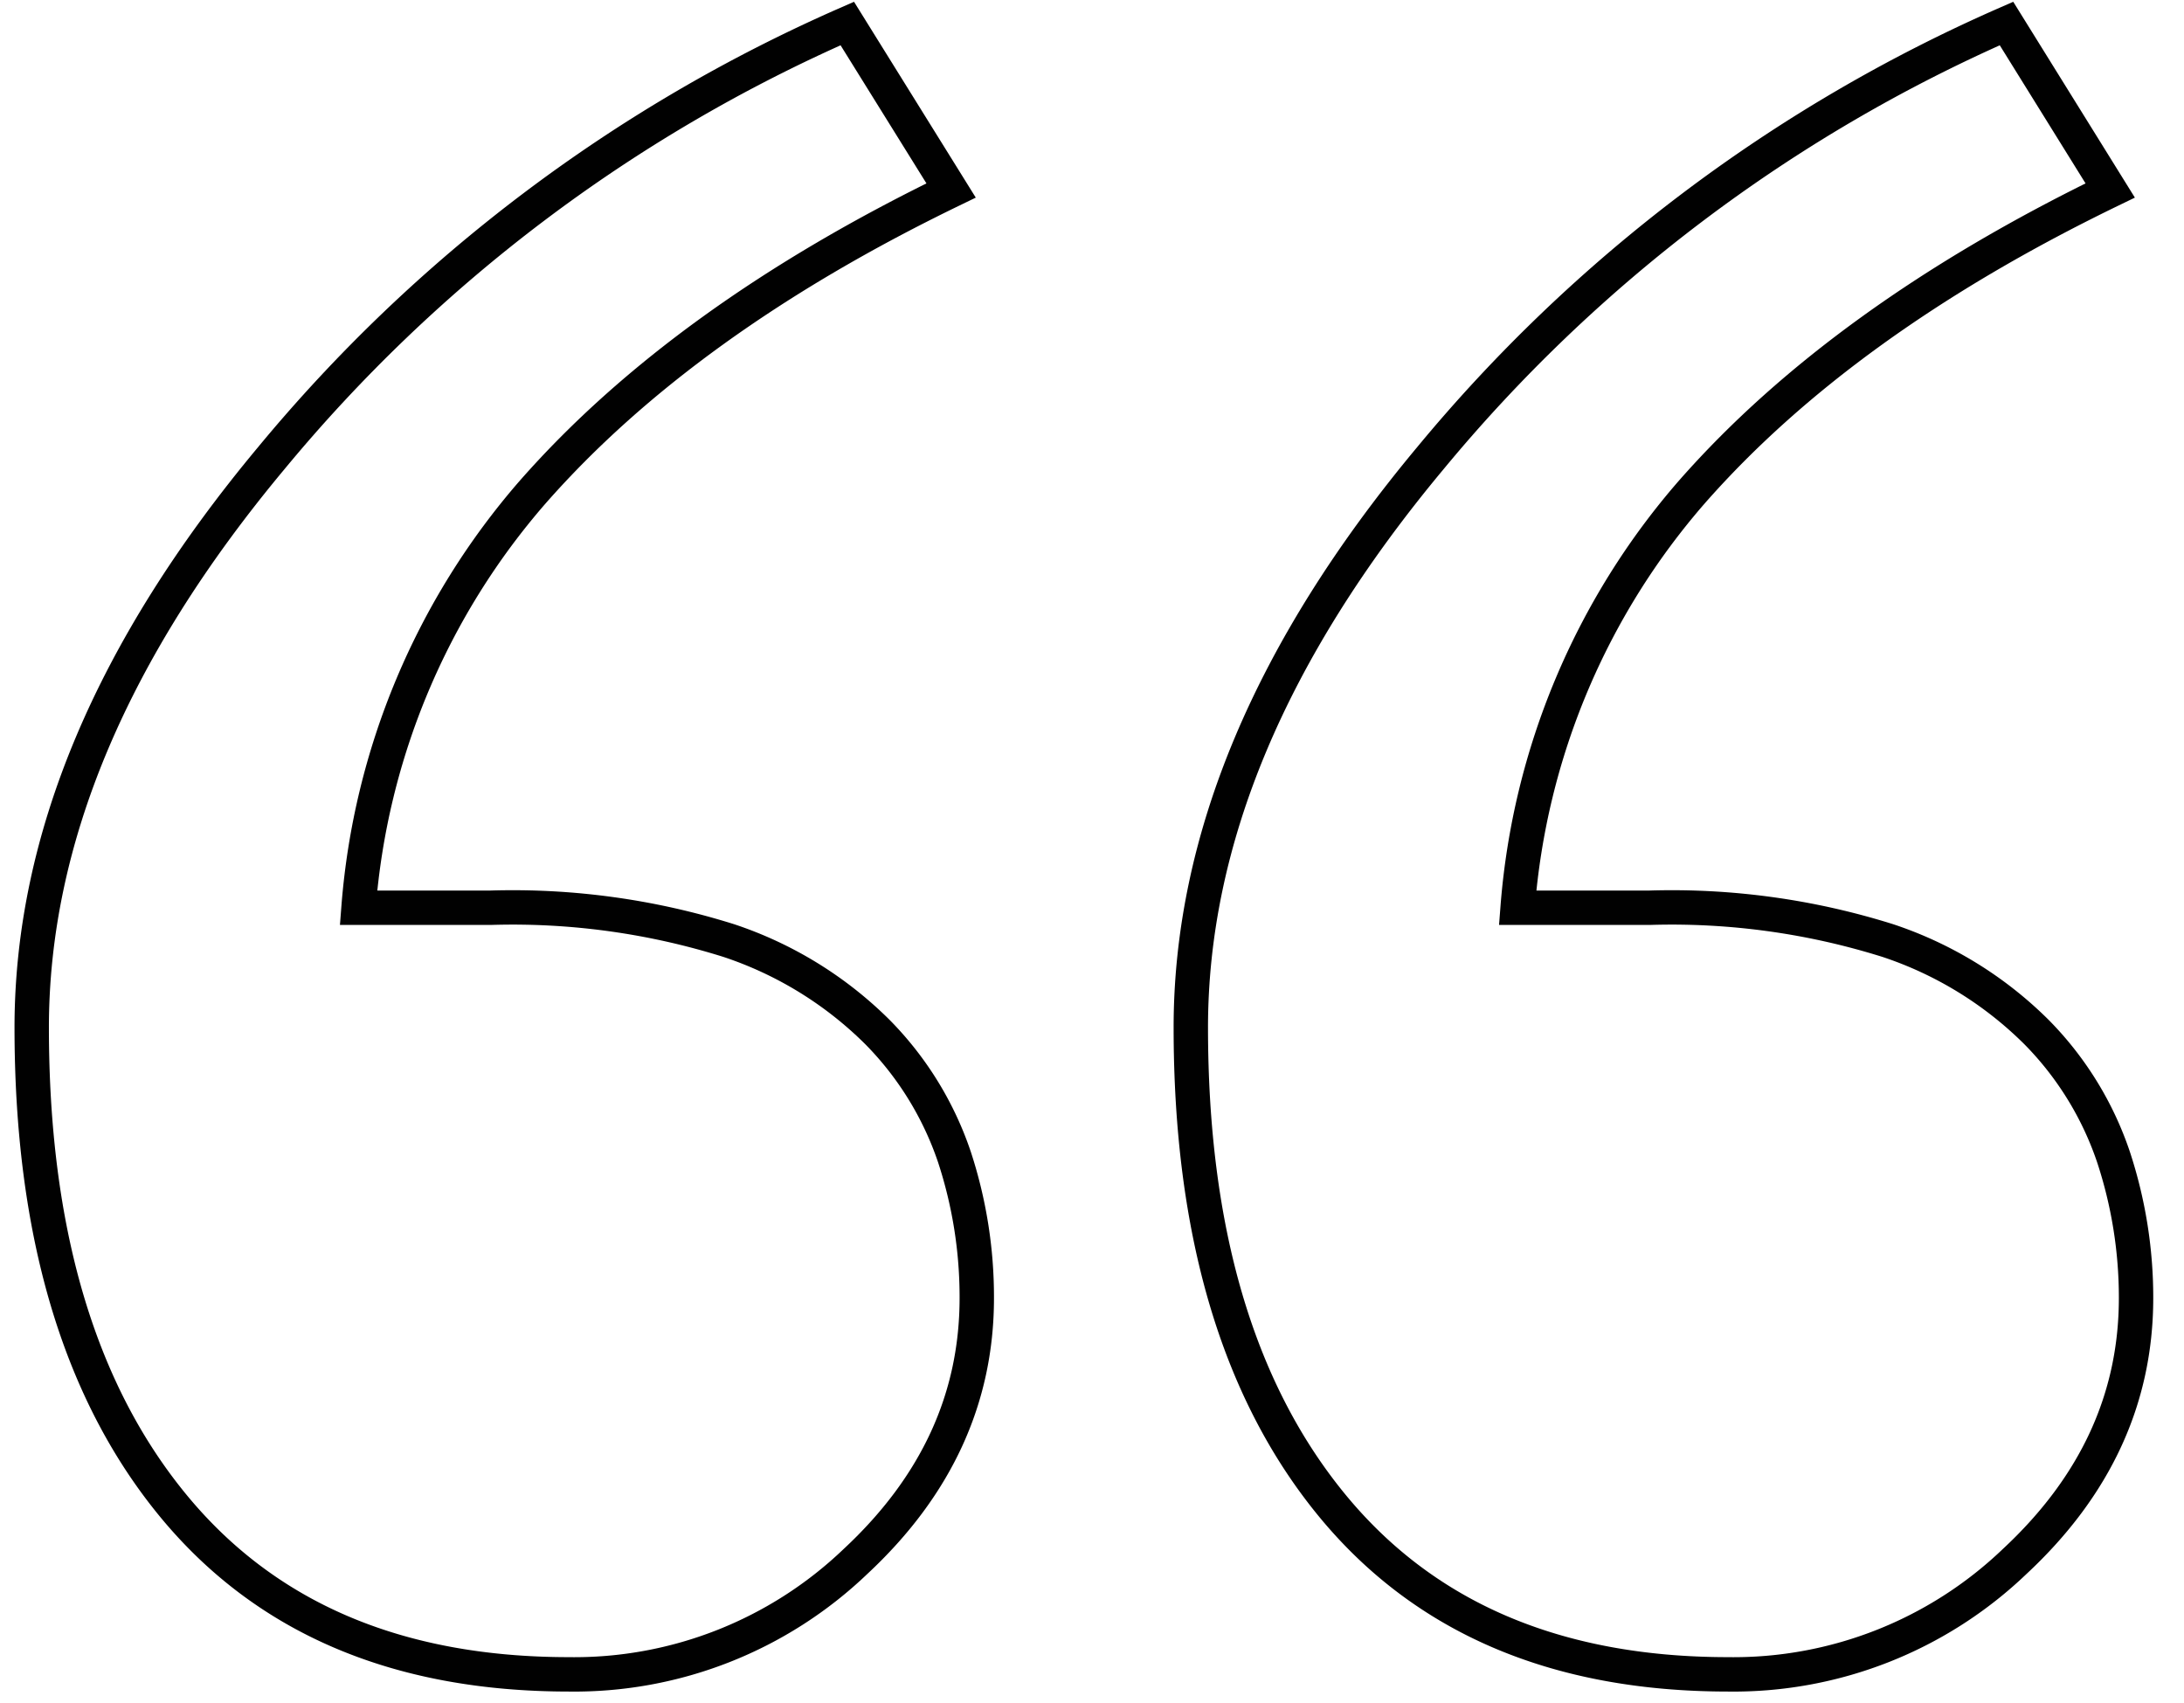
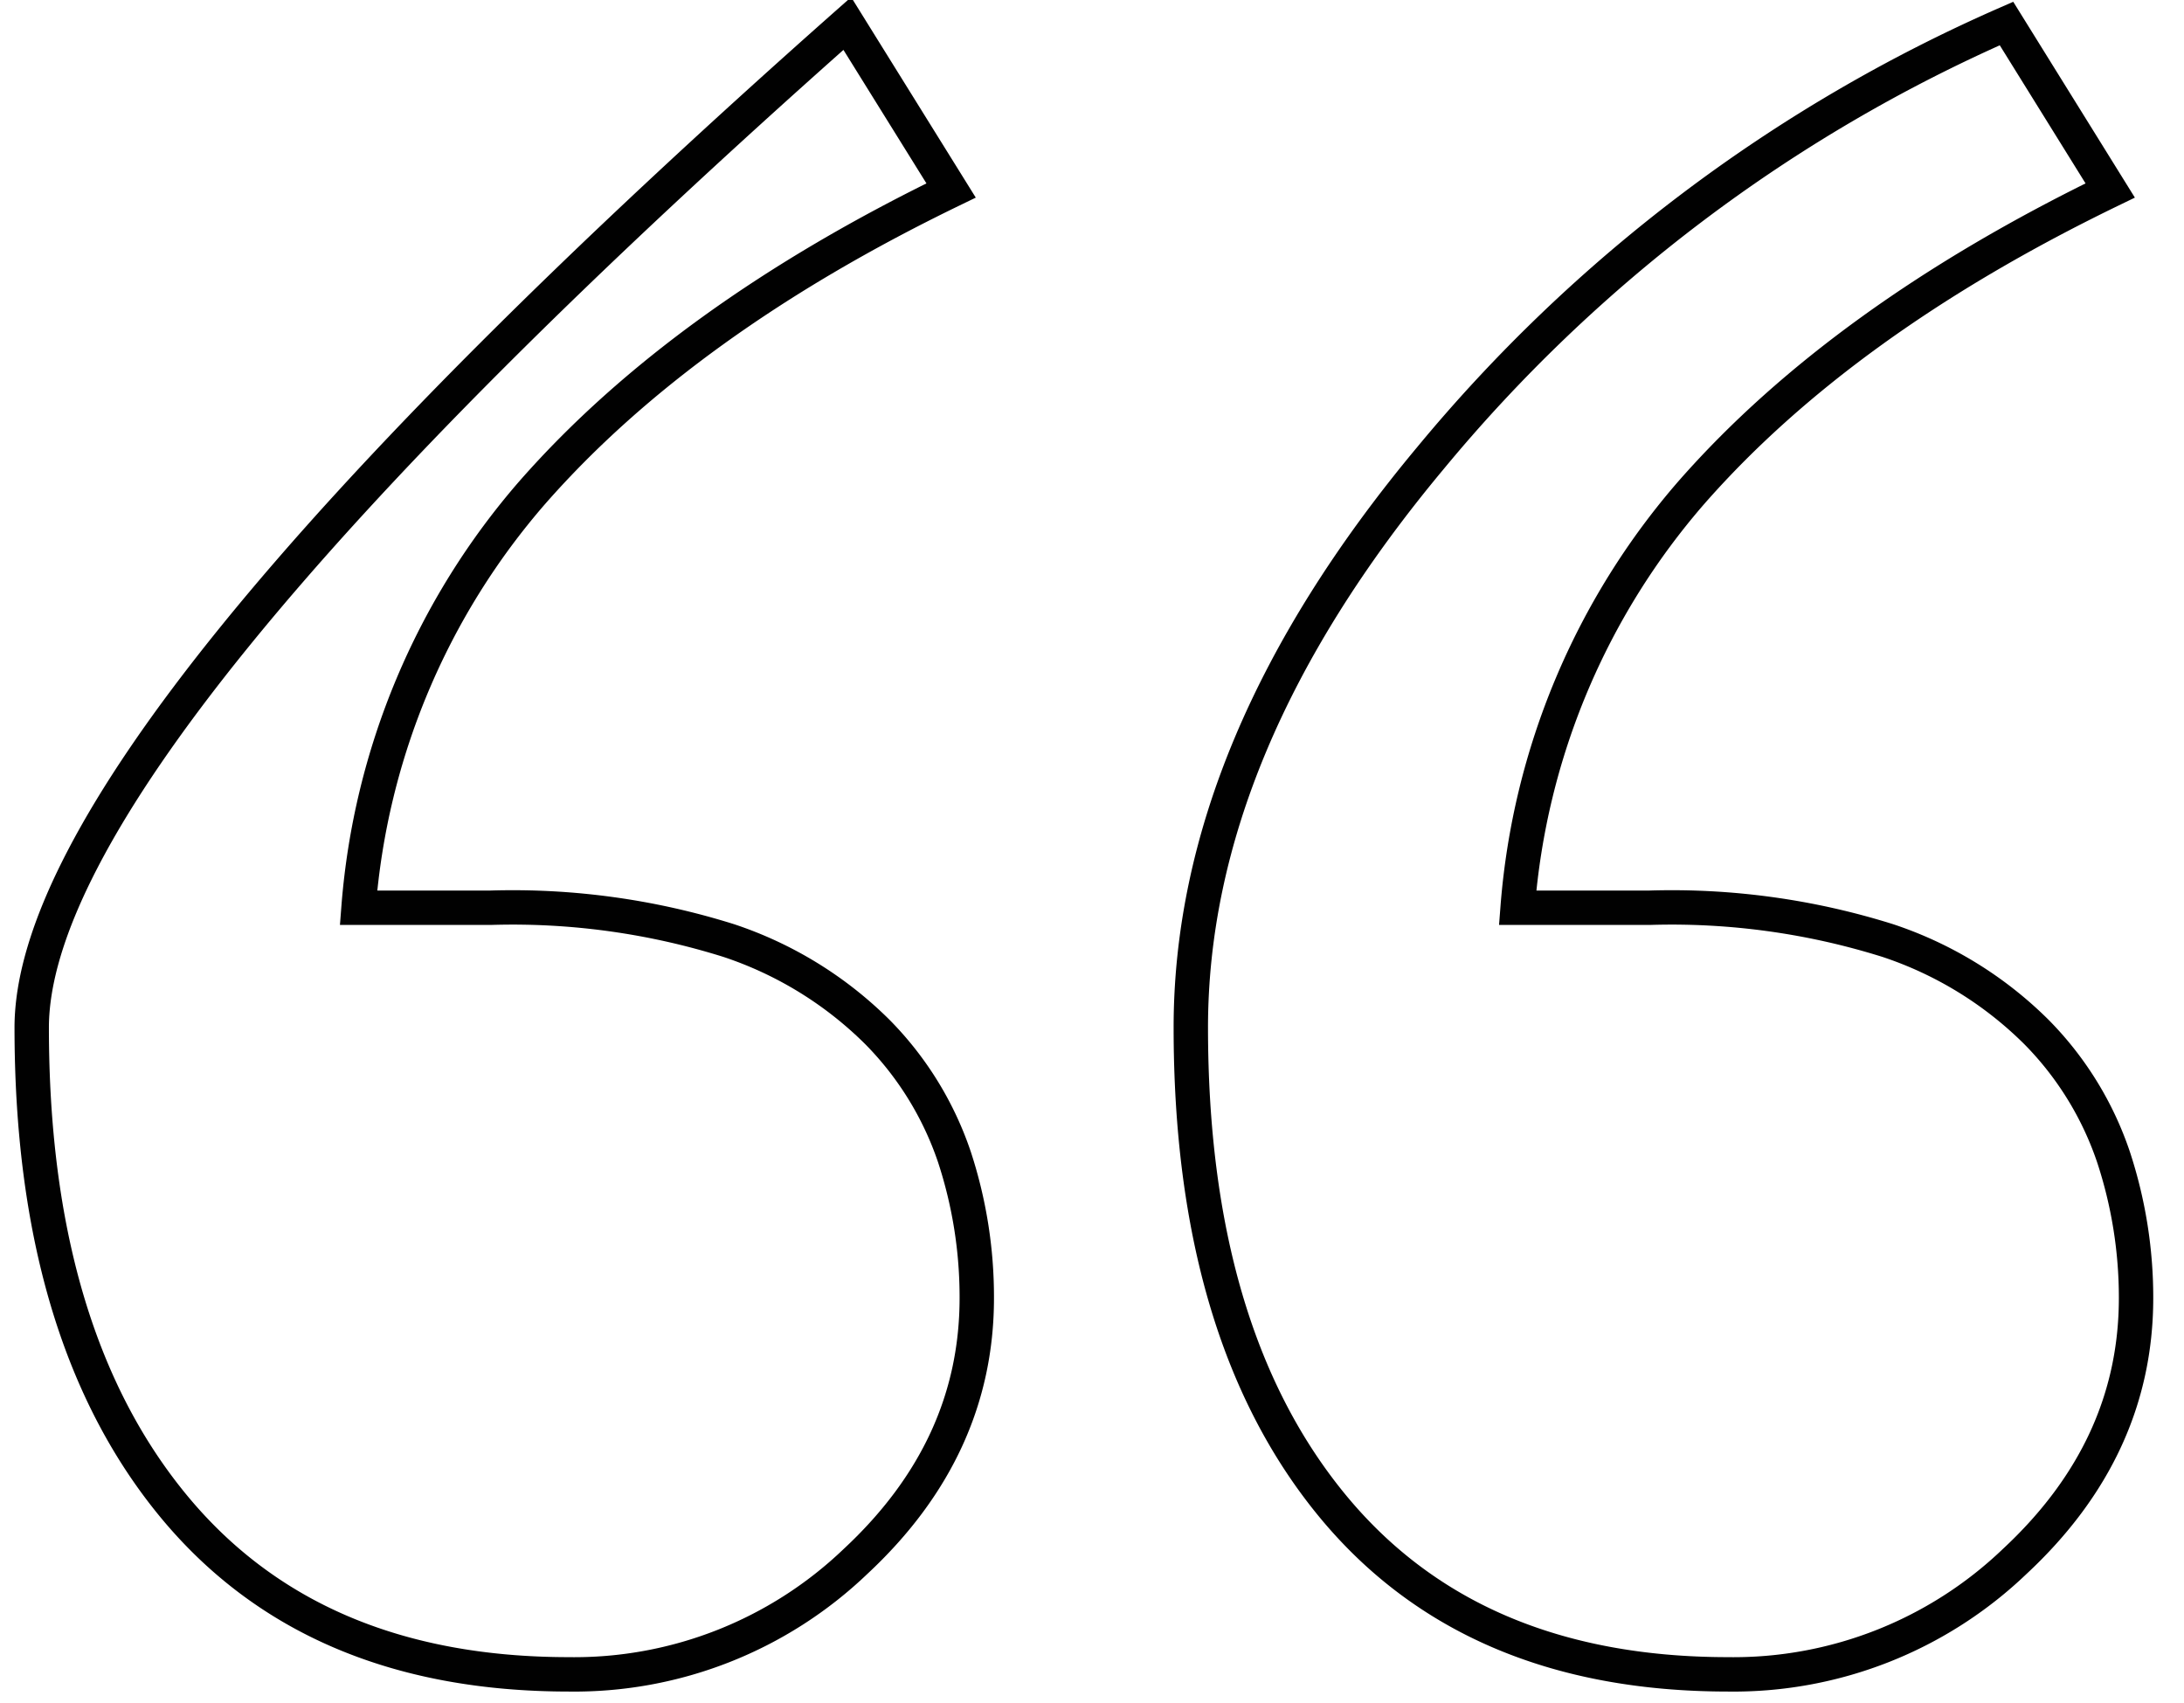
<svg xmlns="http://www.w3.org/2000/svg" width="127" height="99" viewBox="0 0 127 99">
  <defs>
    <style>
            .cls-1 {
            fill: none;
            stroke: #010101;
            stroke-width: 2px;
            fill-rule: evenodd;
            }
        </style>
  </defs>
-   <path id="_" data-name="“" class="cls-1" d="M55.5,67.266a18.961,18.961,0,0,0-4.458-7.246,22.148,22.148,0,0,0-8.647-5.332,41.923,41.923,0,0,0-13.86-1.914H20.848a41.674,41.674,0,0,1,10.158-24.2q8.783-9.978,24.3-17.5L49.27,1.367A90.58,90.58,0,0,0,15.755,26.66Q1.842,43.342,1.844,59.746q0,17.637,8.086,27.617t23.163,9.981a23.654,23.654,0,0,0,16.654-6.563Q56.8,84.219,56.8,75.469A26.1,26.1,0,0,0,55.5,67.266Zm67.4,0a18.958,18.958,0,0,0-4.459-7.246,22.143,22.143,0,0,0-8.647-5.332,41.92,41.92,0,0,0-13.86-1.914H88.25a41.673,41.673,0,0,1,10.158-24.2q8.783-9.978,24.3-17.5l-6.03-9.707A90.578,90.578,0,0,0,83.157,26.66Q69.244,43.342,69.246,59.746q0,17.637,8.086,27.617T100.5,97.344a23.653,23.653,0,0,0,16.654-6.563q7.056-6.562,7.058-15.312A26.112,26.112,0,0,0,122.9,67.266Z" />
+   <path id="_" data-name="“" class="cls-1" d="M55.5,67.266a18.961,18.961,0,0,0-4.458-7.246,22.148,22.148,0,0,0-8.647-5.332,41.923,41.923,0,0,0-13.86-1.914H20.848a41.674,41.674,0,0,1,10.158-24.2q8.783-9.978,24.3-17.5L49.27,1.367Q1.842,43.342,1.844,59.746q0,17.637,8.086,27.617t23.163,9.981a23.654,23.654,0,0,0,16.654-6.563Q56.8,84.219,56.8,75.469A26.1,26.1,0,0,0,55.5,67.266Zm67.4,0a18.958,18.958,0,0,0-4.459-7.246,22.143,22.143,0,0,0-8.647-5.332,41.92,41.92,0,0,0-13.86-1.914H88.25a41.673,41.673,0,0,1,10.158-24.2q8.783-9.978,24.3-17.5l-6.03-9.707A90.578,90.578,0,0,0,83.157,26.66Q69.244,43.342,69.246,59.746q0,17.637,8.086,27.617T100.5,97.344a23.653,23.653,0,0,0,16.654-6.563q7.056-6.562,7.058-15.312A26.112,26.112,0,0,0,122.9,67.266Z" />
</svg>